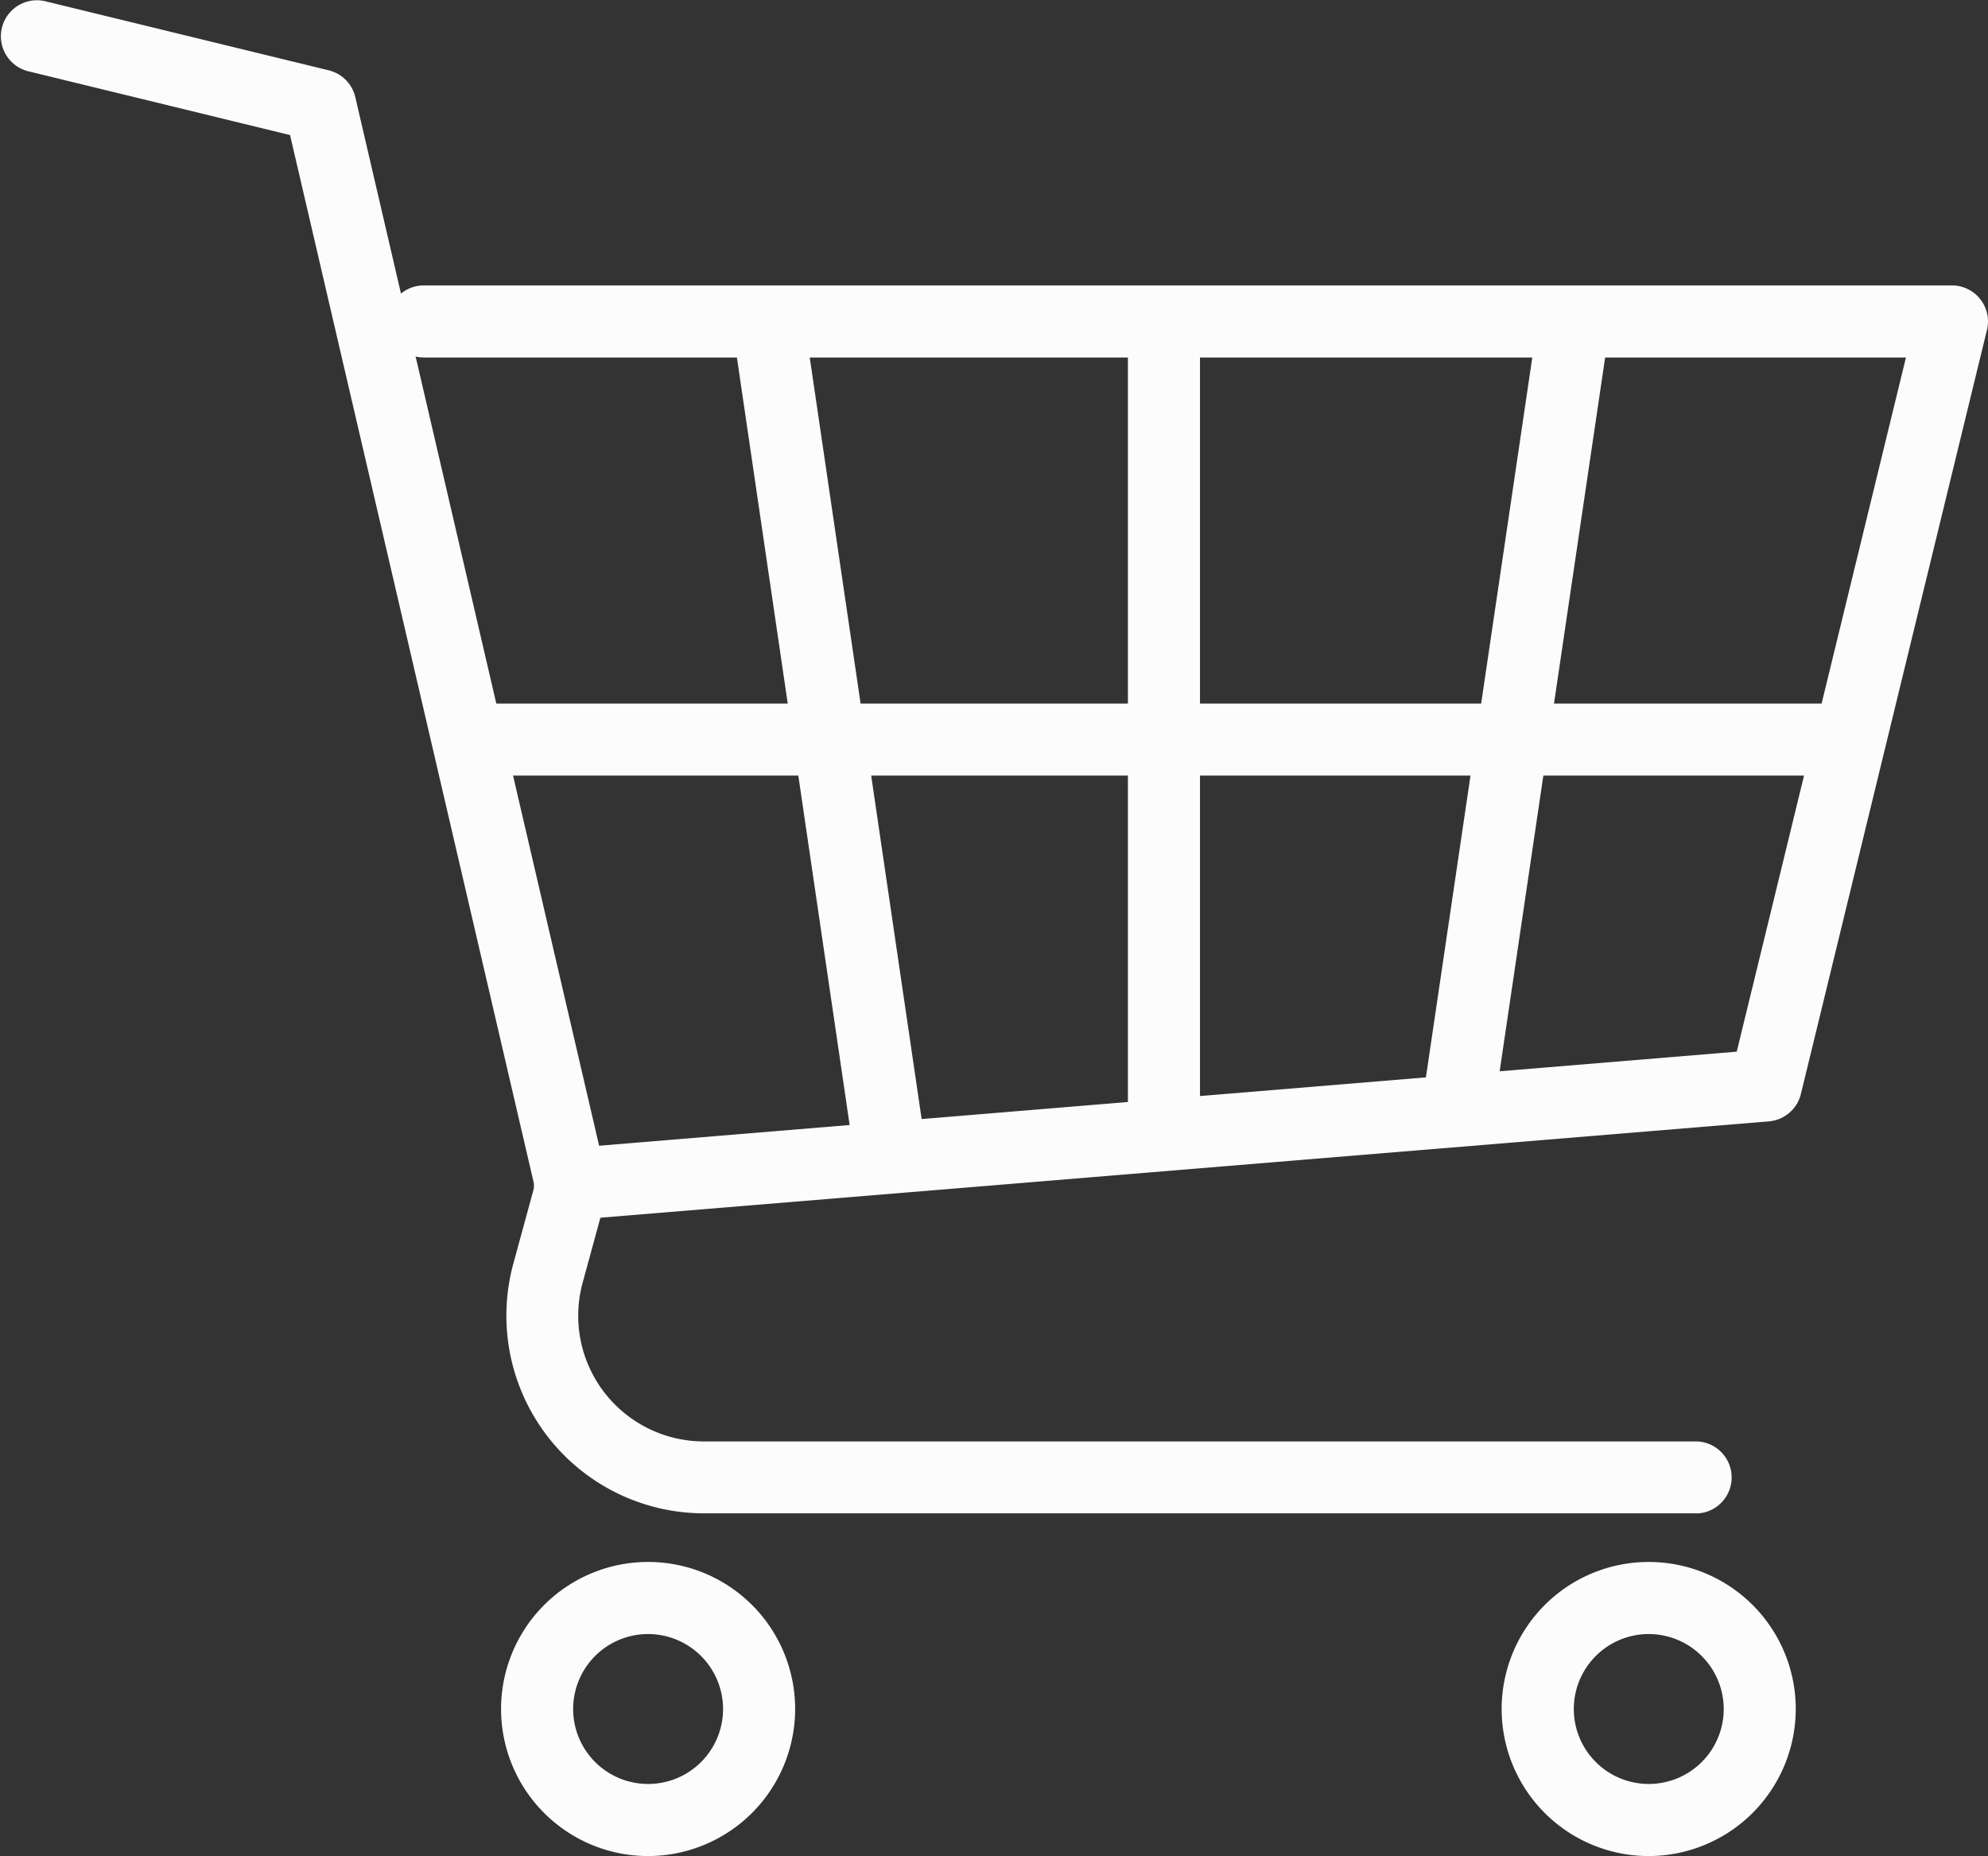
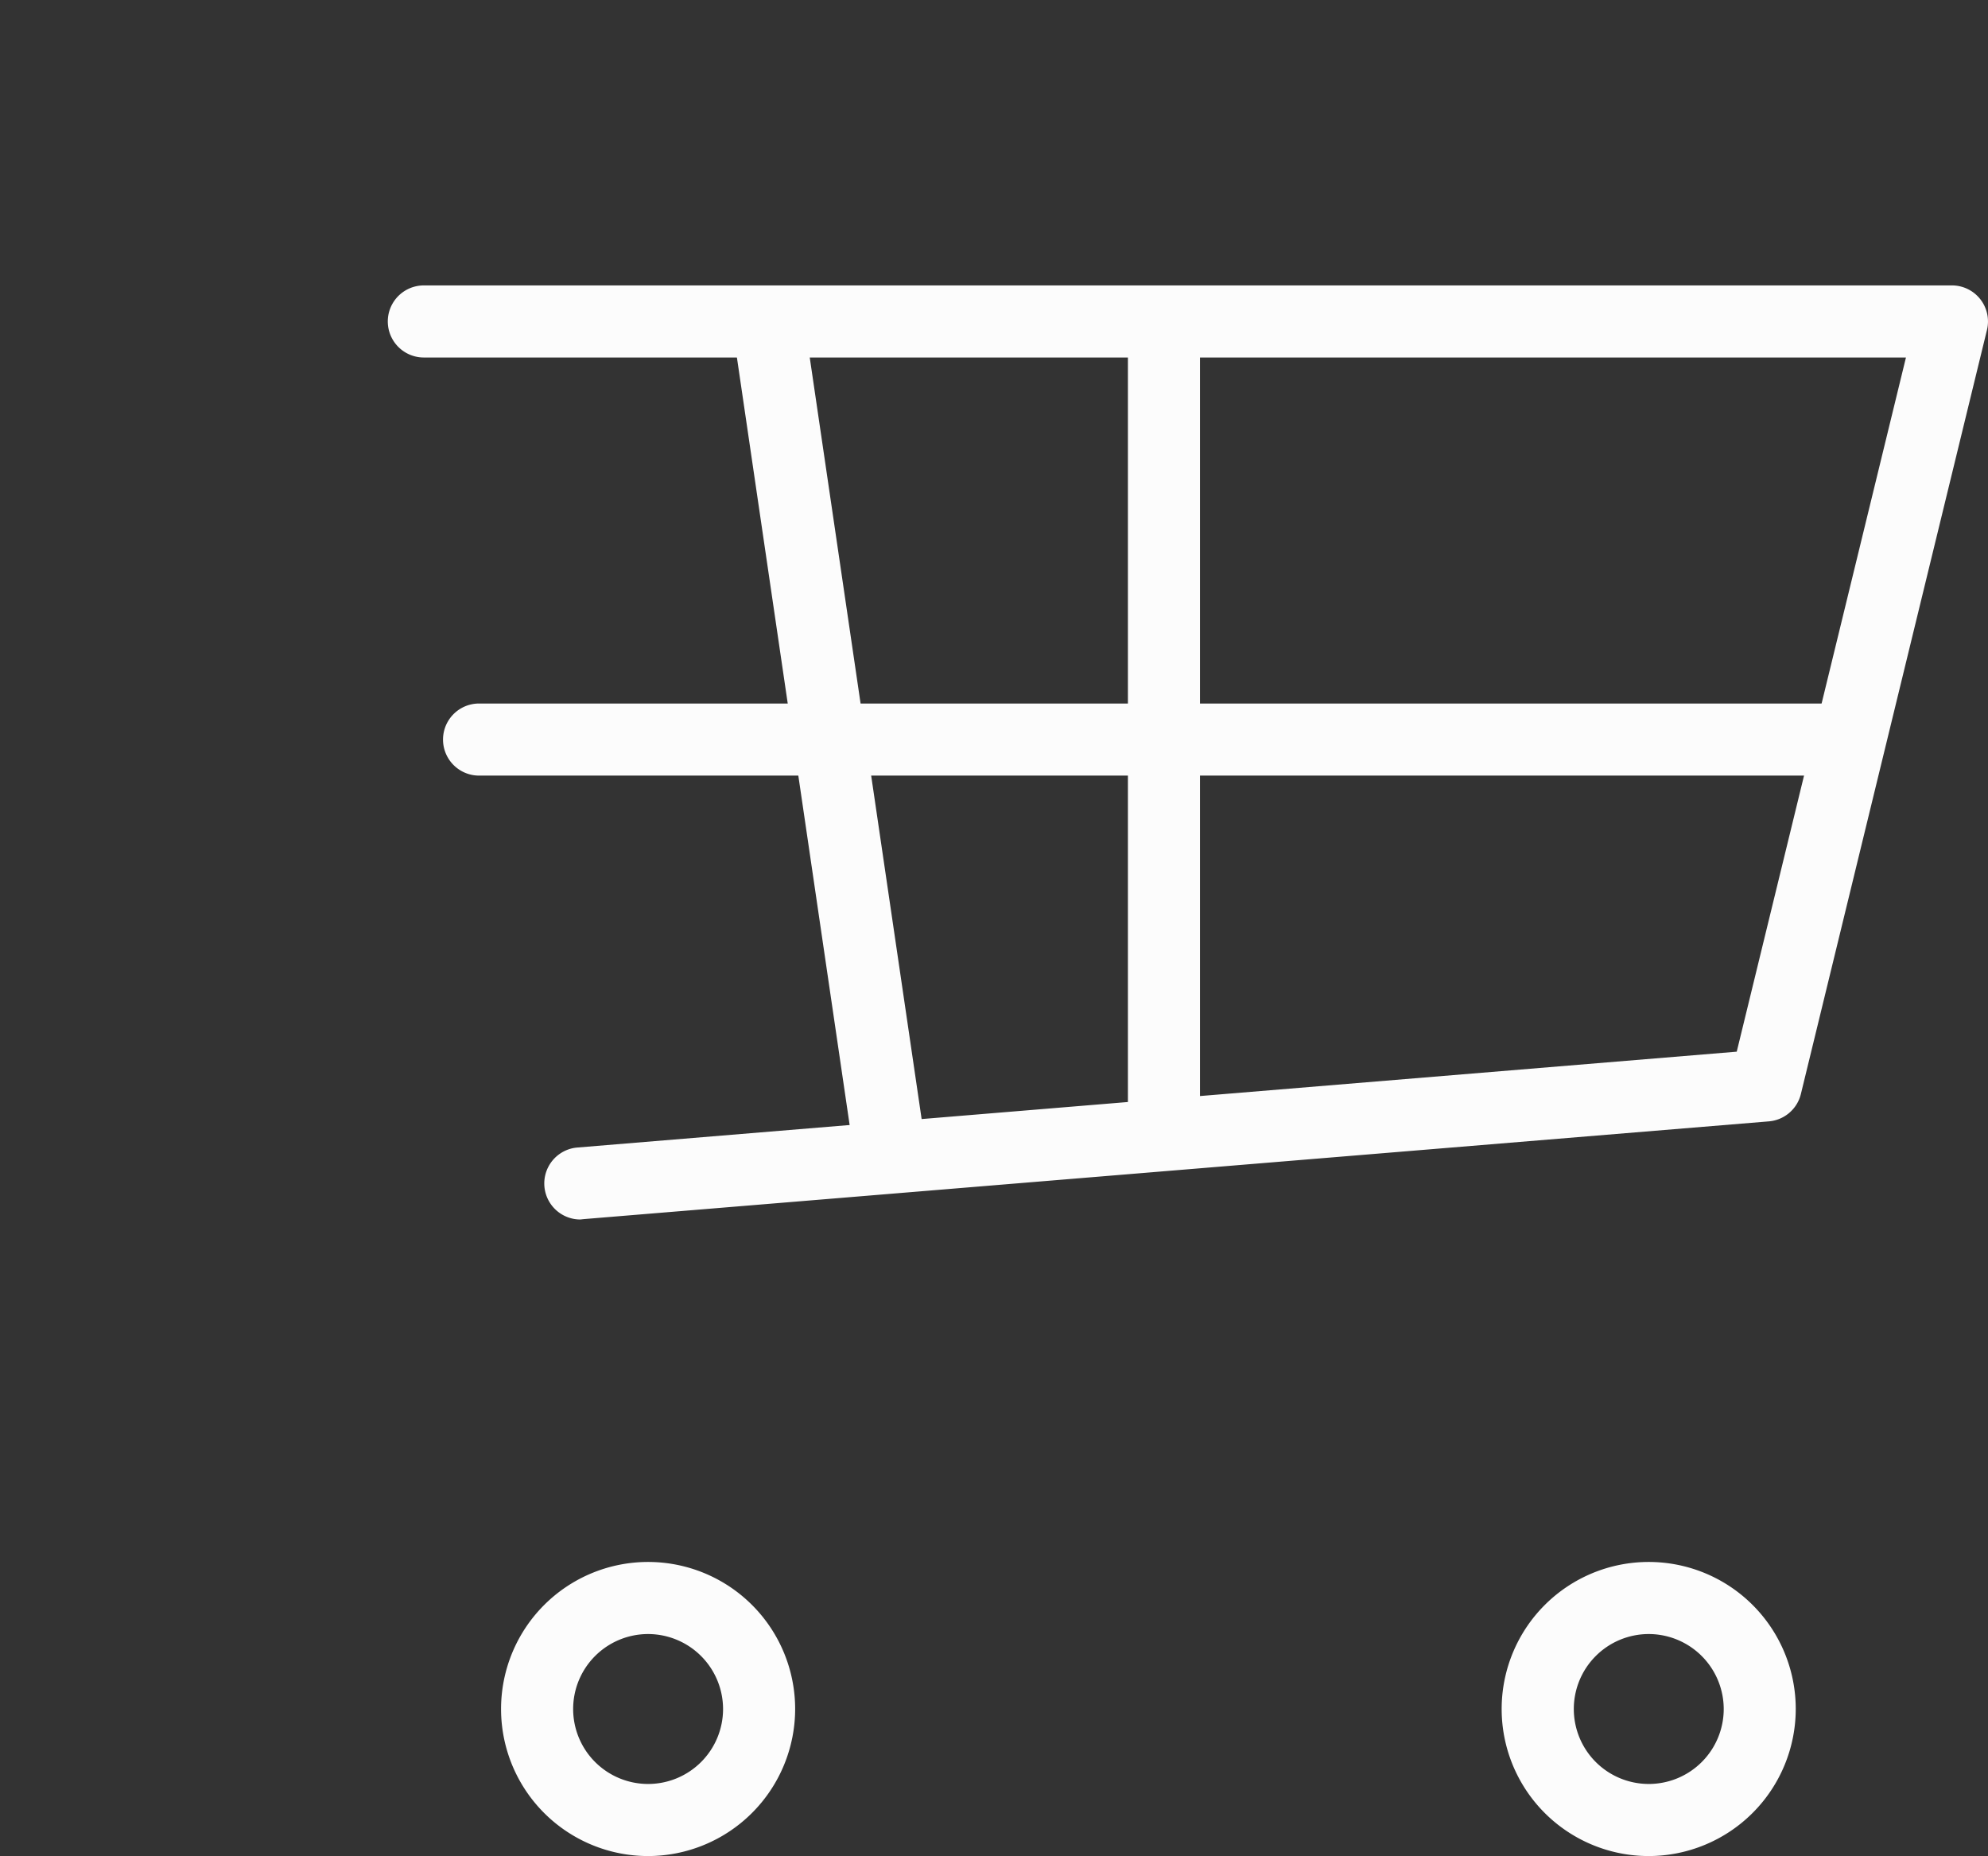
<svg xmlns="http://www.w3.org/2000/svg" id="Group_1544" data-name="Group 1544" width="32.542" height="30.382" viewBox="0 0 32.542 30.382">
  <rect x="0" y="0" width="32.542" height="30.382" fill="#333333" stroke="none" />
  <g id="Group_1536" data-name="Group 1536" transform="translate(6.348 4.672)">
    <path id="Path_701" data-name="Path 701" d="M596.3,364.934a.59.59,0,0,1-.048-1.178l18.978-1.569L618,350.824H593.739a.59.59,0,1,1,0-1.18h25.014a.59.59,0,0,1,.573.729L616.28,362.88a.59.59,0,0,1-.525.448l-19.4,1.6Z" transform="translate(-593.149 -349.644)" fill="#fcfcfc" />
  </g>
  <g id="Group_1537" data-name="Group 1537">
-     <path id="Path_702" data-name="Path 702" d="M589.035,350.941H572.777a3.236,3.236,0,0,1-3.122-4.087l.329-1.206a.288.288,0,0,0,0-.14L566,328.38l-4.3-1.048a.59.59,0,0,1,.279-1.146l4.654,1.134a.59.59,0,0,1,.435.439l4.065,17.483a1.468,1.468,0,0,1-.014.717l-.329,1.205a2.057,2.057,0,0,0,1.984,2.6h16.258a.59.59,0,0,1,0,1.179Z" transform="translate(-561.252 -326.169)" fill="#fcfcfc" />
-   </g>
+     </g>
  <g id="Group_1538" data-name="Group 1538" transform="translate(12.014 4.886)">
    <path id="Path_703" data-name="Path 703" d="M624.128,364.993a.589.589,0,0,1-.583-.5l-1.924-13.1a.59.59,0,0,1,1.167-.171l1.924,13.095a.59.59,0,0,1-.5.669A.577.577,0,0,1,624.128,364.993Z" transform="translate(-621.615 -350.718)" fill="#fcfcfc" />
  </g>
  <g id="Group_1539" data-name="Group 1539" transform="translate(23.303 4.857)">
-     <path id="Path_704" data-name="Path 704" d="M678.925,364.262a.619.619,0,0,1-.087-.006.59.59,0,0,1-.5-.67l1.849-12.512a.59.59,0,1,1,1.167.172l-1.849,12.512A.59.59,0,0,1,678.925,364.262Z" transform="translate(-678.335 -350.57)" fill="#fcfcfc" />
-   </g>
+     </g>
  <g id="Group_1540" data-name="Group 1540" transform="translate(7.257 11.514)">
    <path id="Path_705" data-name="Path 705" d="M620.539,385.2H598.3a.59.59,0,0,1,0-1.18h22.235a.59.59,0,1,1,0,1.18Z" transform="translate(-597.715 -384.018)" fill="#fcfcfc" />
  </g>
  <g id="Group_1541" data-name="Group 1541" transform="translate(24.581 25.568)">
    <path id="Path_706" data-name="Path 706" d="M687.164,459.448a2.407,2.407,0,1,1,2.407-2.407A2.41,2.41,0,0,1,687.164,459.448Zm0-3.634a1.227,1.227,0,1,0,1.228,1.227A1.229,1.229,0,0,0,687.164,455.814Z" transform="translate(-684.757 -454.634)" fill="#fcfcfc" />
  </g>
  <g id="Group_1542" data-name="Group 1542" transform="translate(8.202 25.568)">
    <path id="Path_707" data-name="Path 707" d="M604.867,459.448a2.407,2.407,0,1,1,2.407-2.407A2.41,2.41,0,0,1,604.867,459.448Zm0-3.634a1.227,1.227,0,1,0,1.227,1.227A1.229,1.229,0,0,0,604.867,455.814Z" transform="translate(-602.46 -454.634)" fill="#fcfcfc" />
  </g>
  <g id="Group_1543" data-name="Group 1543" transform="translate(18.461 4.83)">
    <path id="Path_708" data-name="Path 708" d="M654.6,364.524a.59.59,0,0,1-.59-.59V351.026a.59.59,0,1,1,1.18,0v12.908A.59.59,0,0,1,654.6,364.524Z" transform="translate(-654.008 -350.436)" fill="#fcfcfc" />
  </g>
</svg>